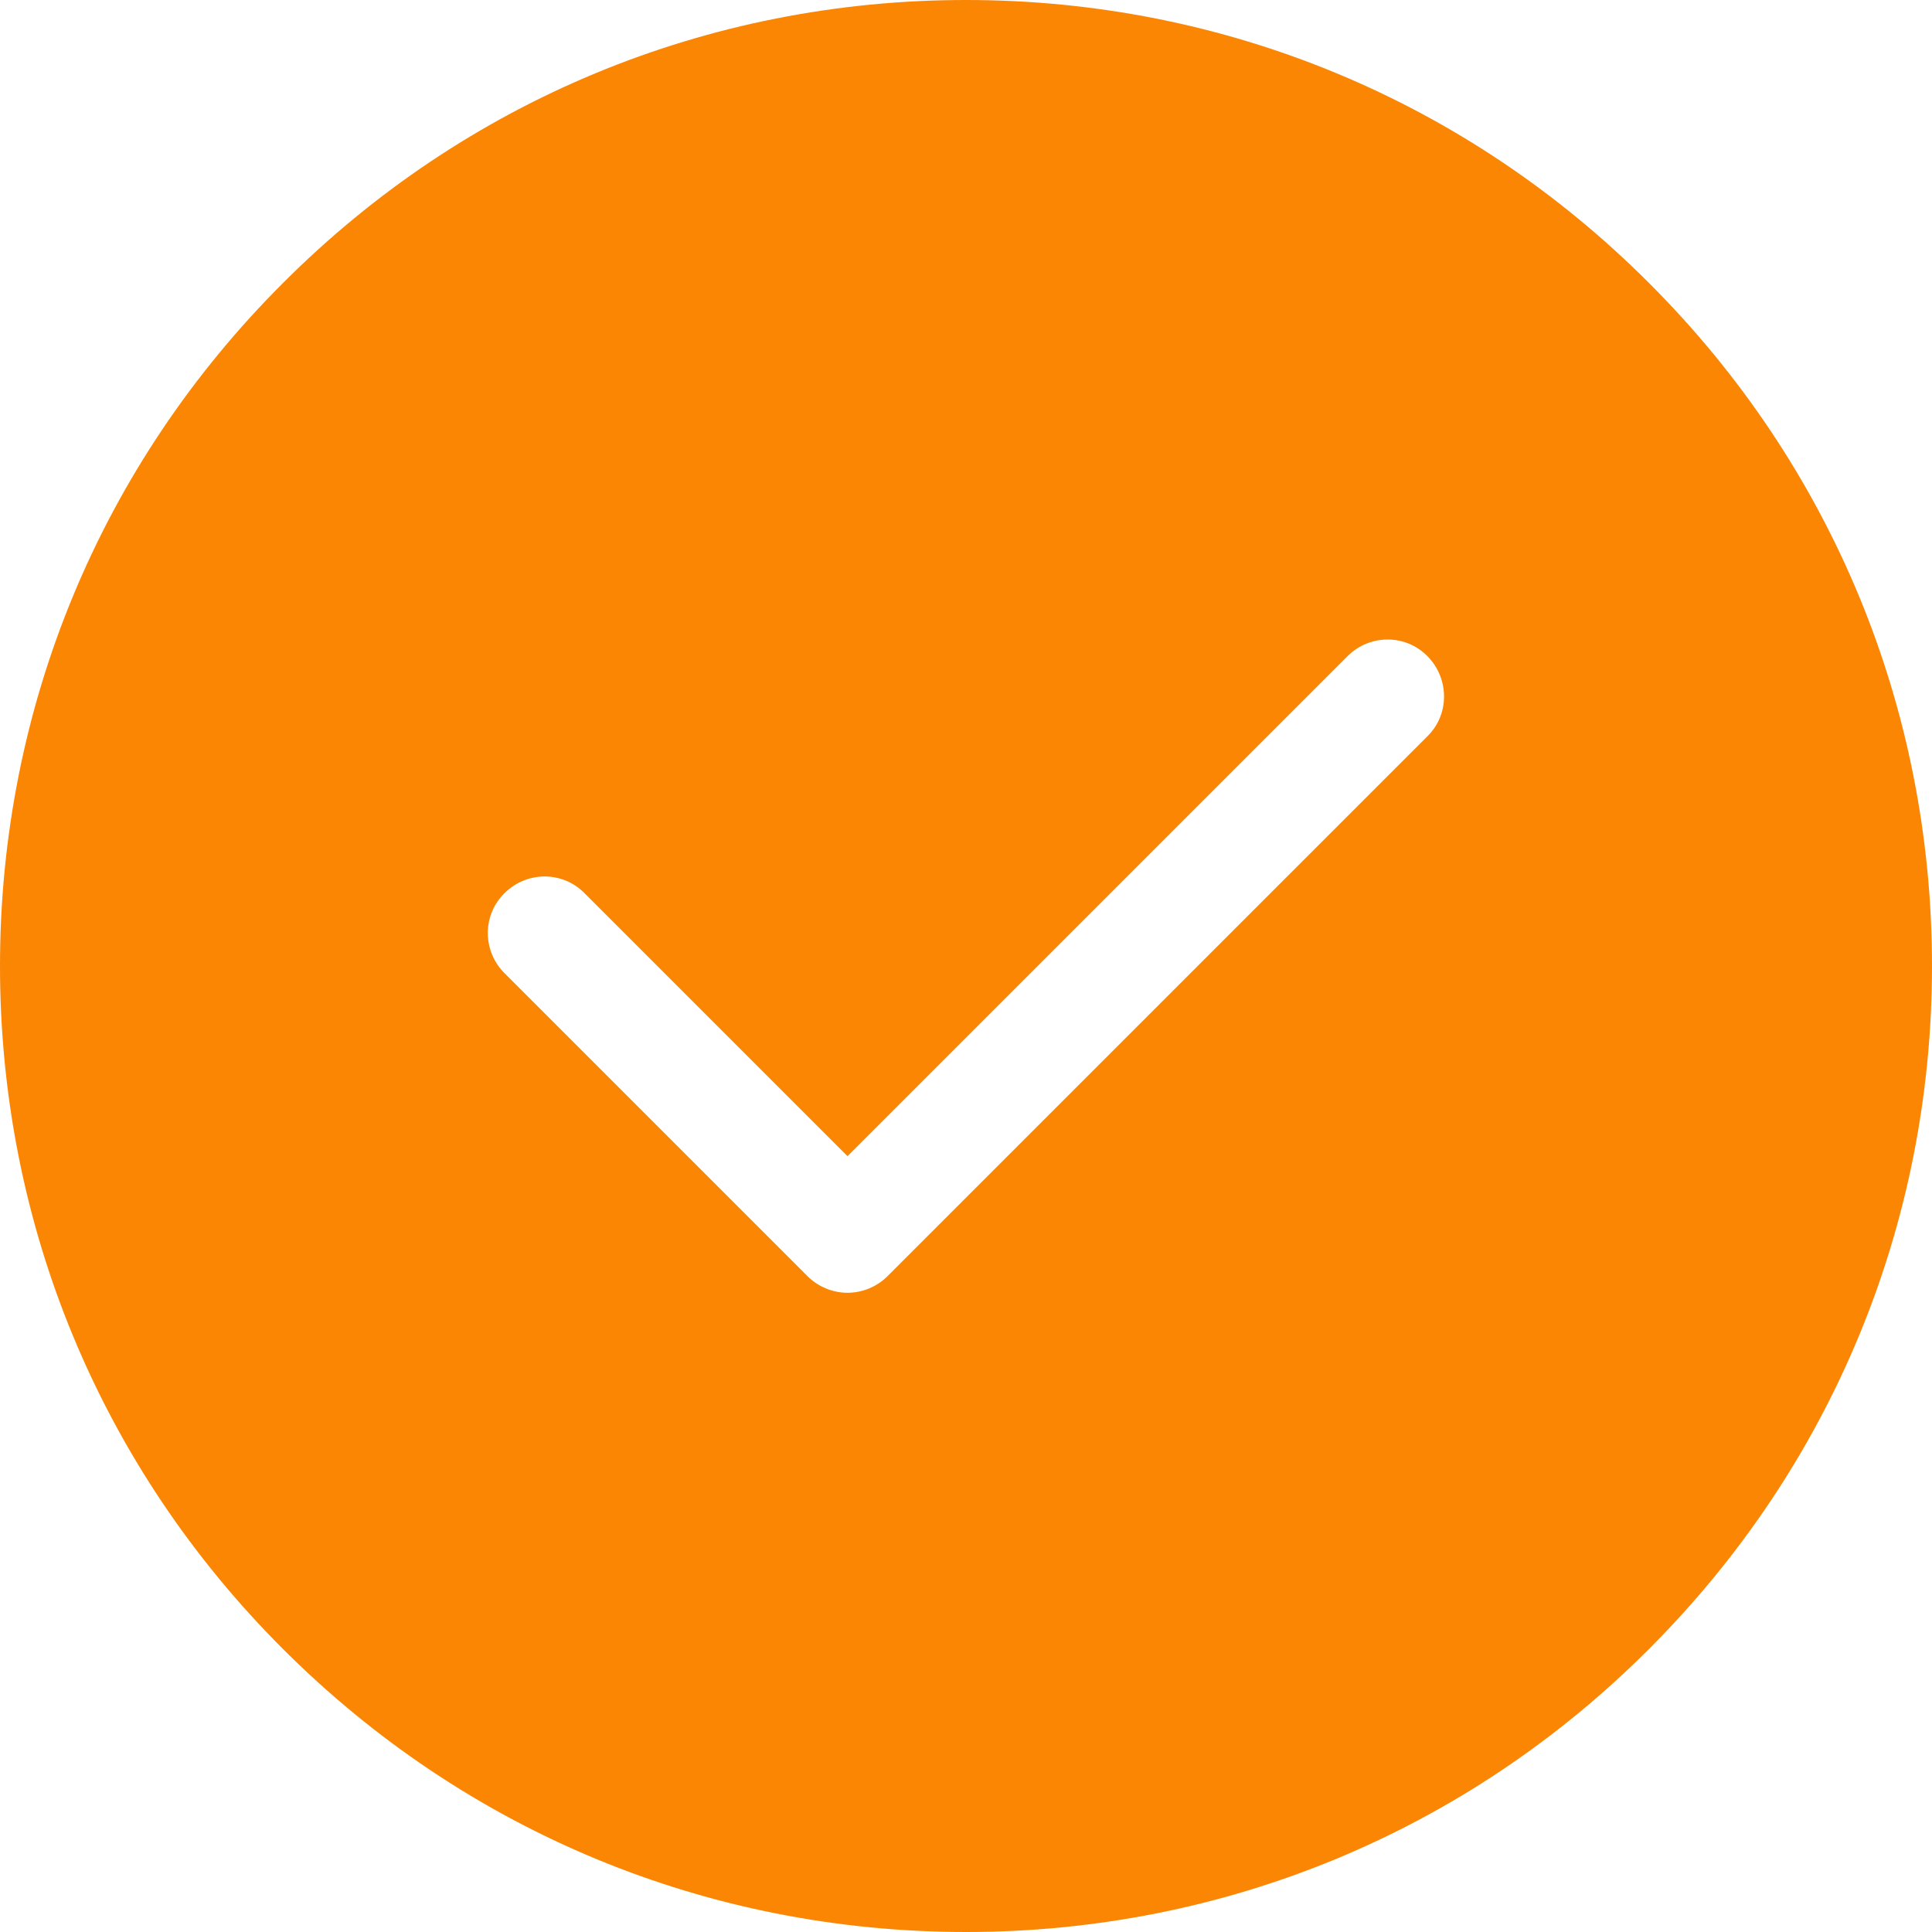
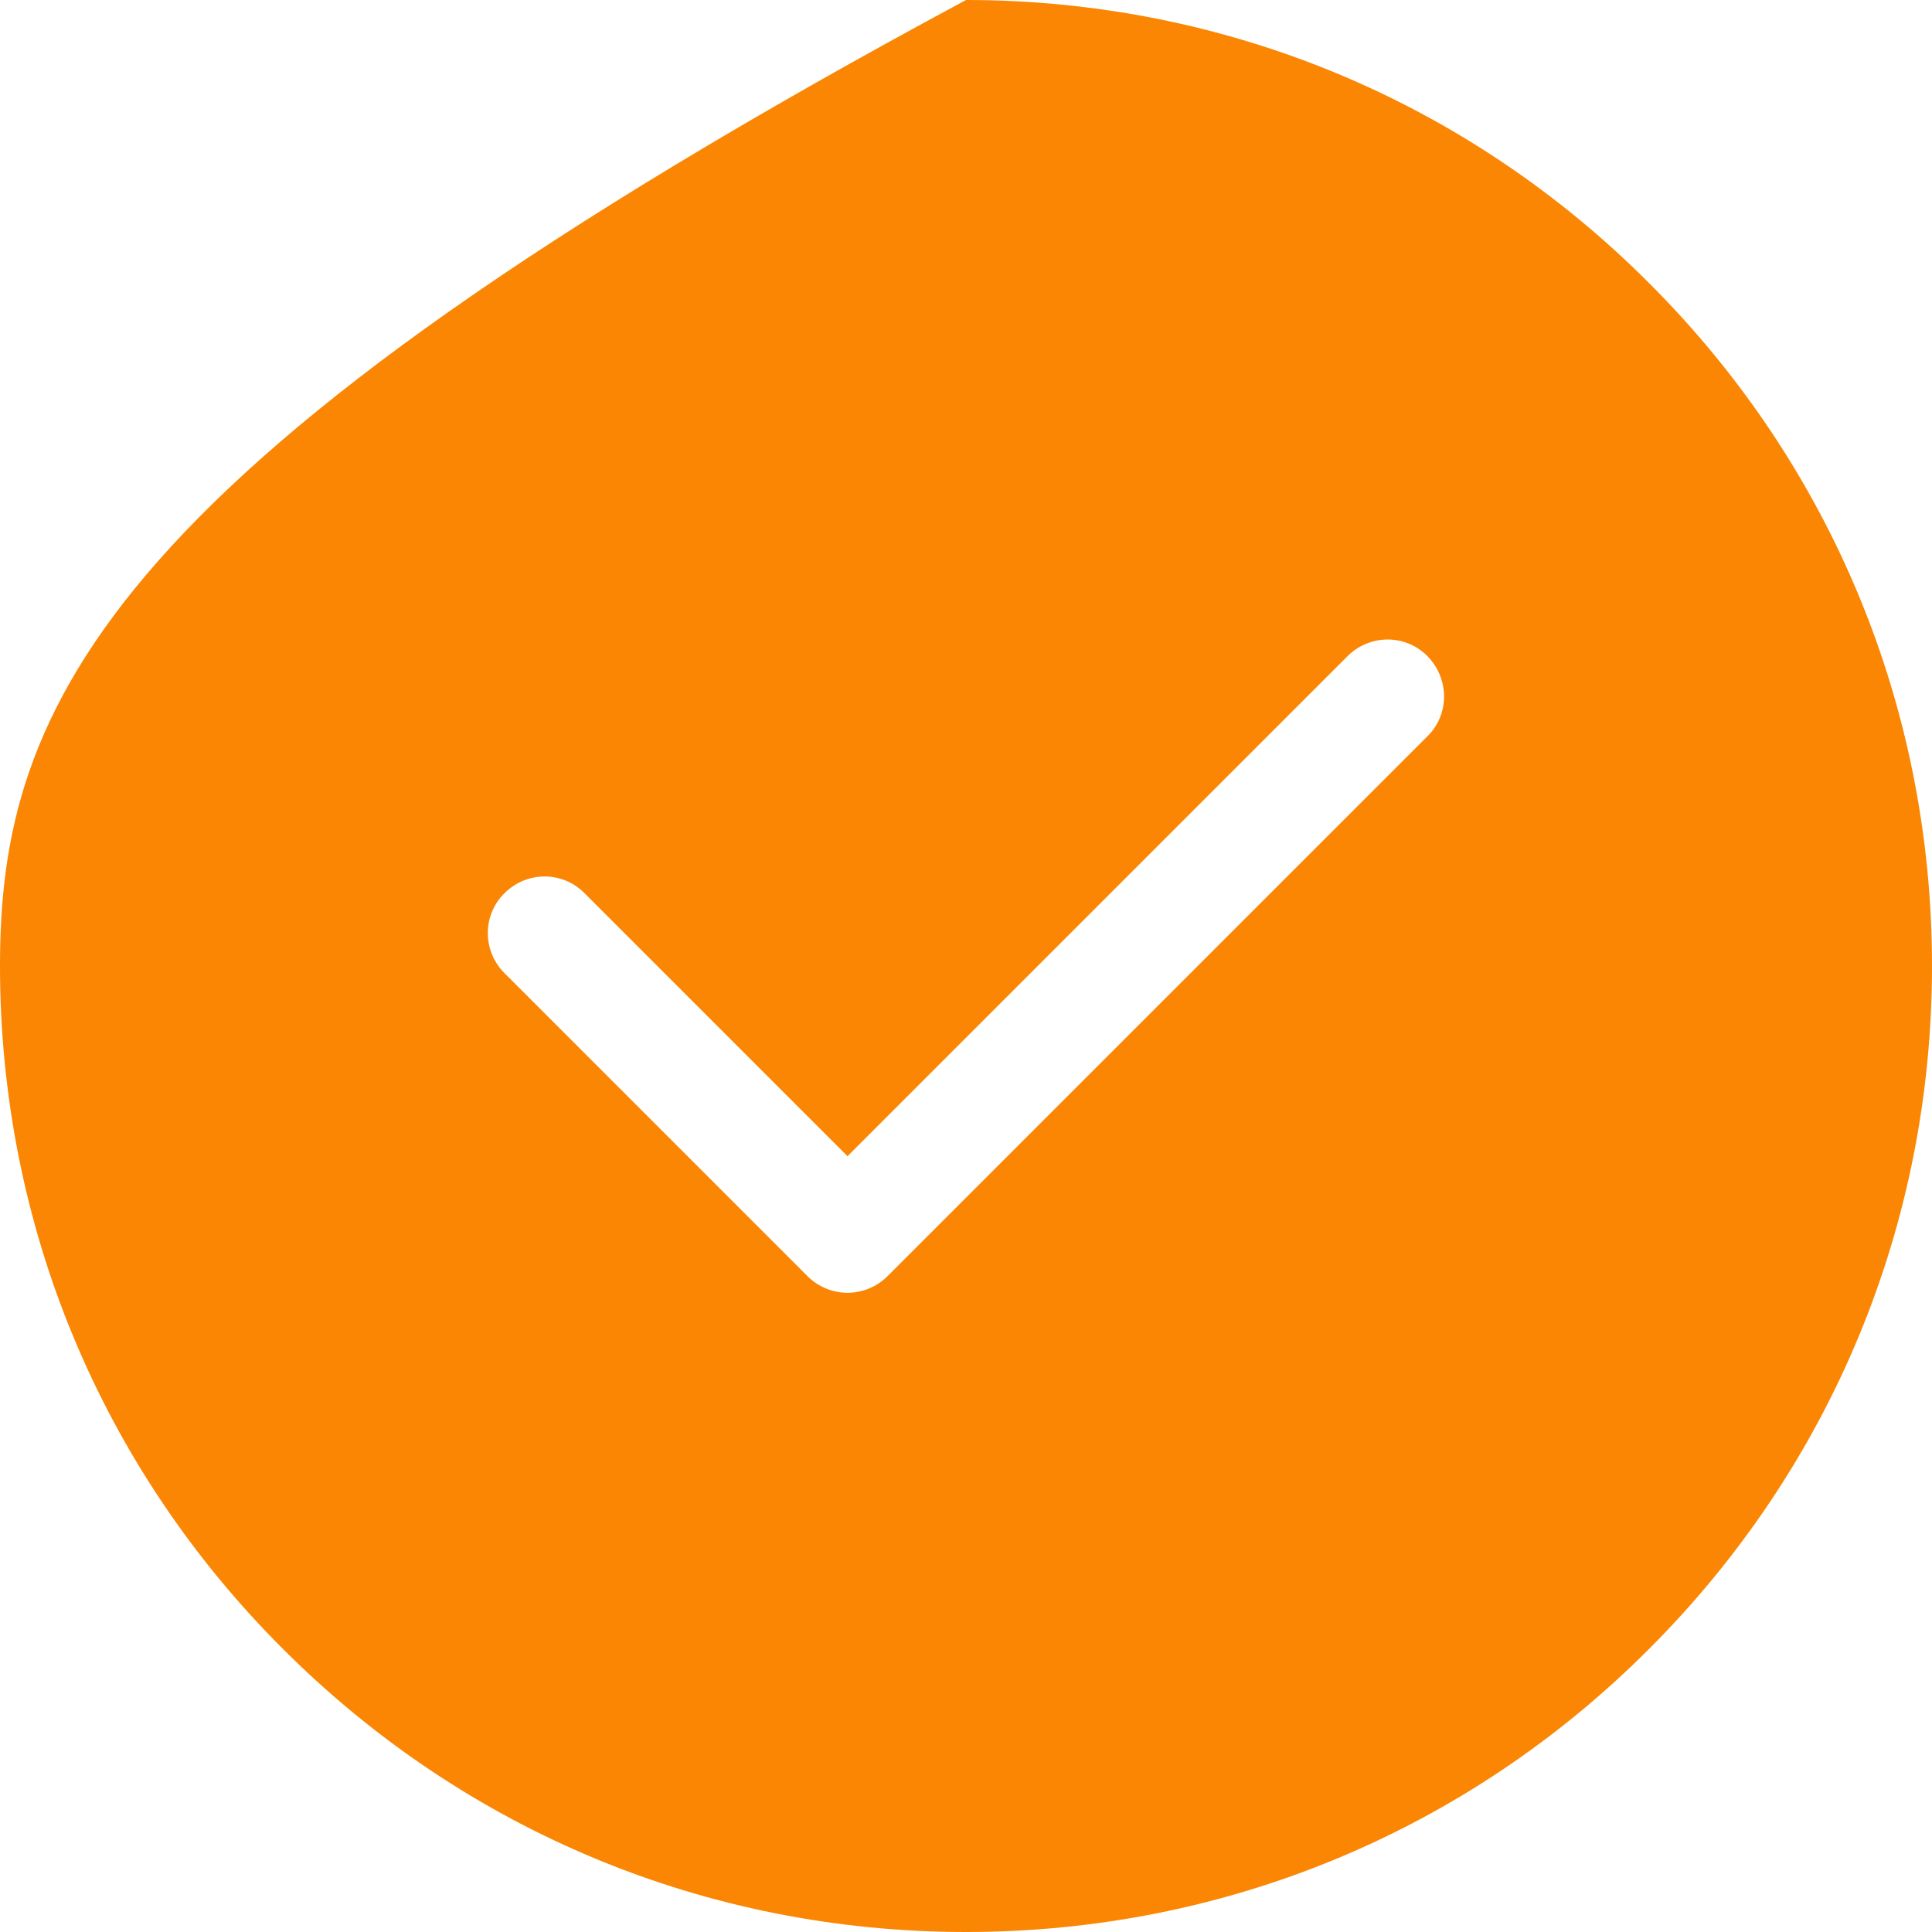
<svg xmlns="http://www.w3.org/2000/svg" id="Capa_1" version="1.1" viewBox="0 0 512 512">
  <defs>
    <style>
      .st0 {
        fill: #fa8603;
      }
    </style>
  </defs>
-   <path class="st0" d="M437,75C388.7,26.6,324.4,0,256,0S123.3,26.6,75,75C26.6,123.3,0,187.6,0,256s26.6,132.7,75,181c48.4,48.4,112.6,75,181,75s132.7-26.6,181-75c48.4-48.4,75-112.6,75-181s-26.6-132.7-75-181ZM378.3,195.1l-143.1,143.1c-2.9,2.9-6.8,4.4-10.6,4.4s-7.7-1.5-10.6-4.4l-80.3-80.3c-5.9-5.9-5.9-15.4,0-21.2,5.9-5.9,15.4-5.9,21.2,0l69.7,69.7,132.5-132.5c5.9-5.9,15.4-5.9,21.2,0s5.9,15.4,0,21.2Z" />
+   <path class="st0" d="M437,75C388.7,26.6,324.4,0,256,0C26.6,123.3,0,187.6,0,256s26.6,132.7,75,181c48.4,48.4,112.6,75,181,75s132.7-26.6,181-75c48.4-48.4,75-112.6,75-181s-26.6-132.7-75-181ZM378.3,195.1l-143.1,143.1c-2.9,2.9-6.8,4.4-10.6,4.4s-7.7-1.5-10.6-4.4l-80.3-80.3c-5.9-5.9-5.9-15.4,0-21.2,5.9-5.9,15.4-5.9,21.2,0l69.7,69.7,132.5-132.5c5.9-5.9,15.4-5.9,21.2,0s5.9,15.4,0,21.2Z" />
</svg>